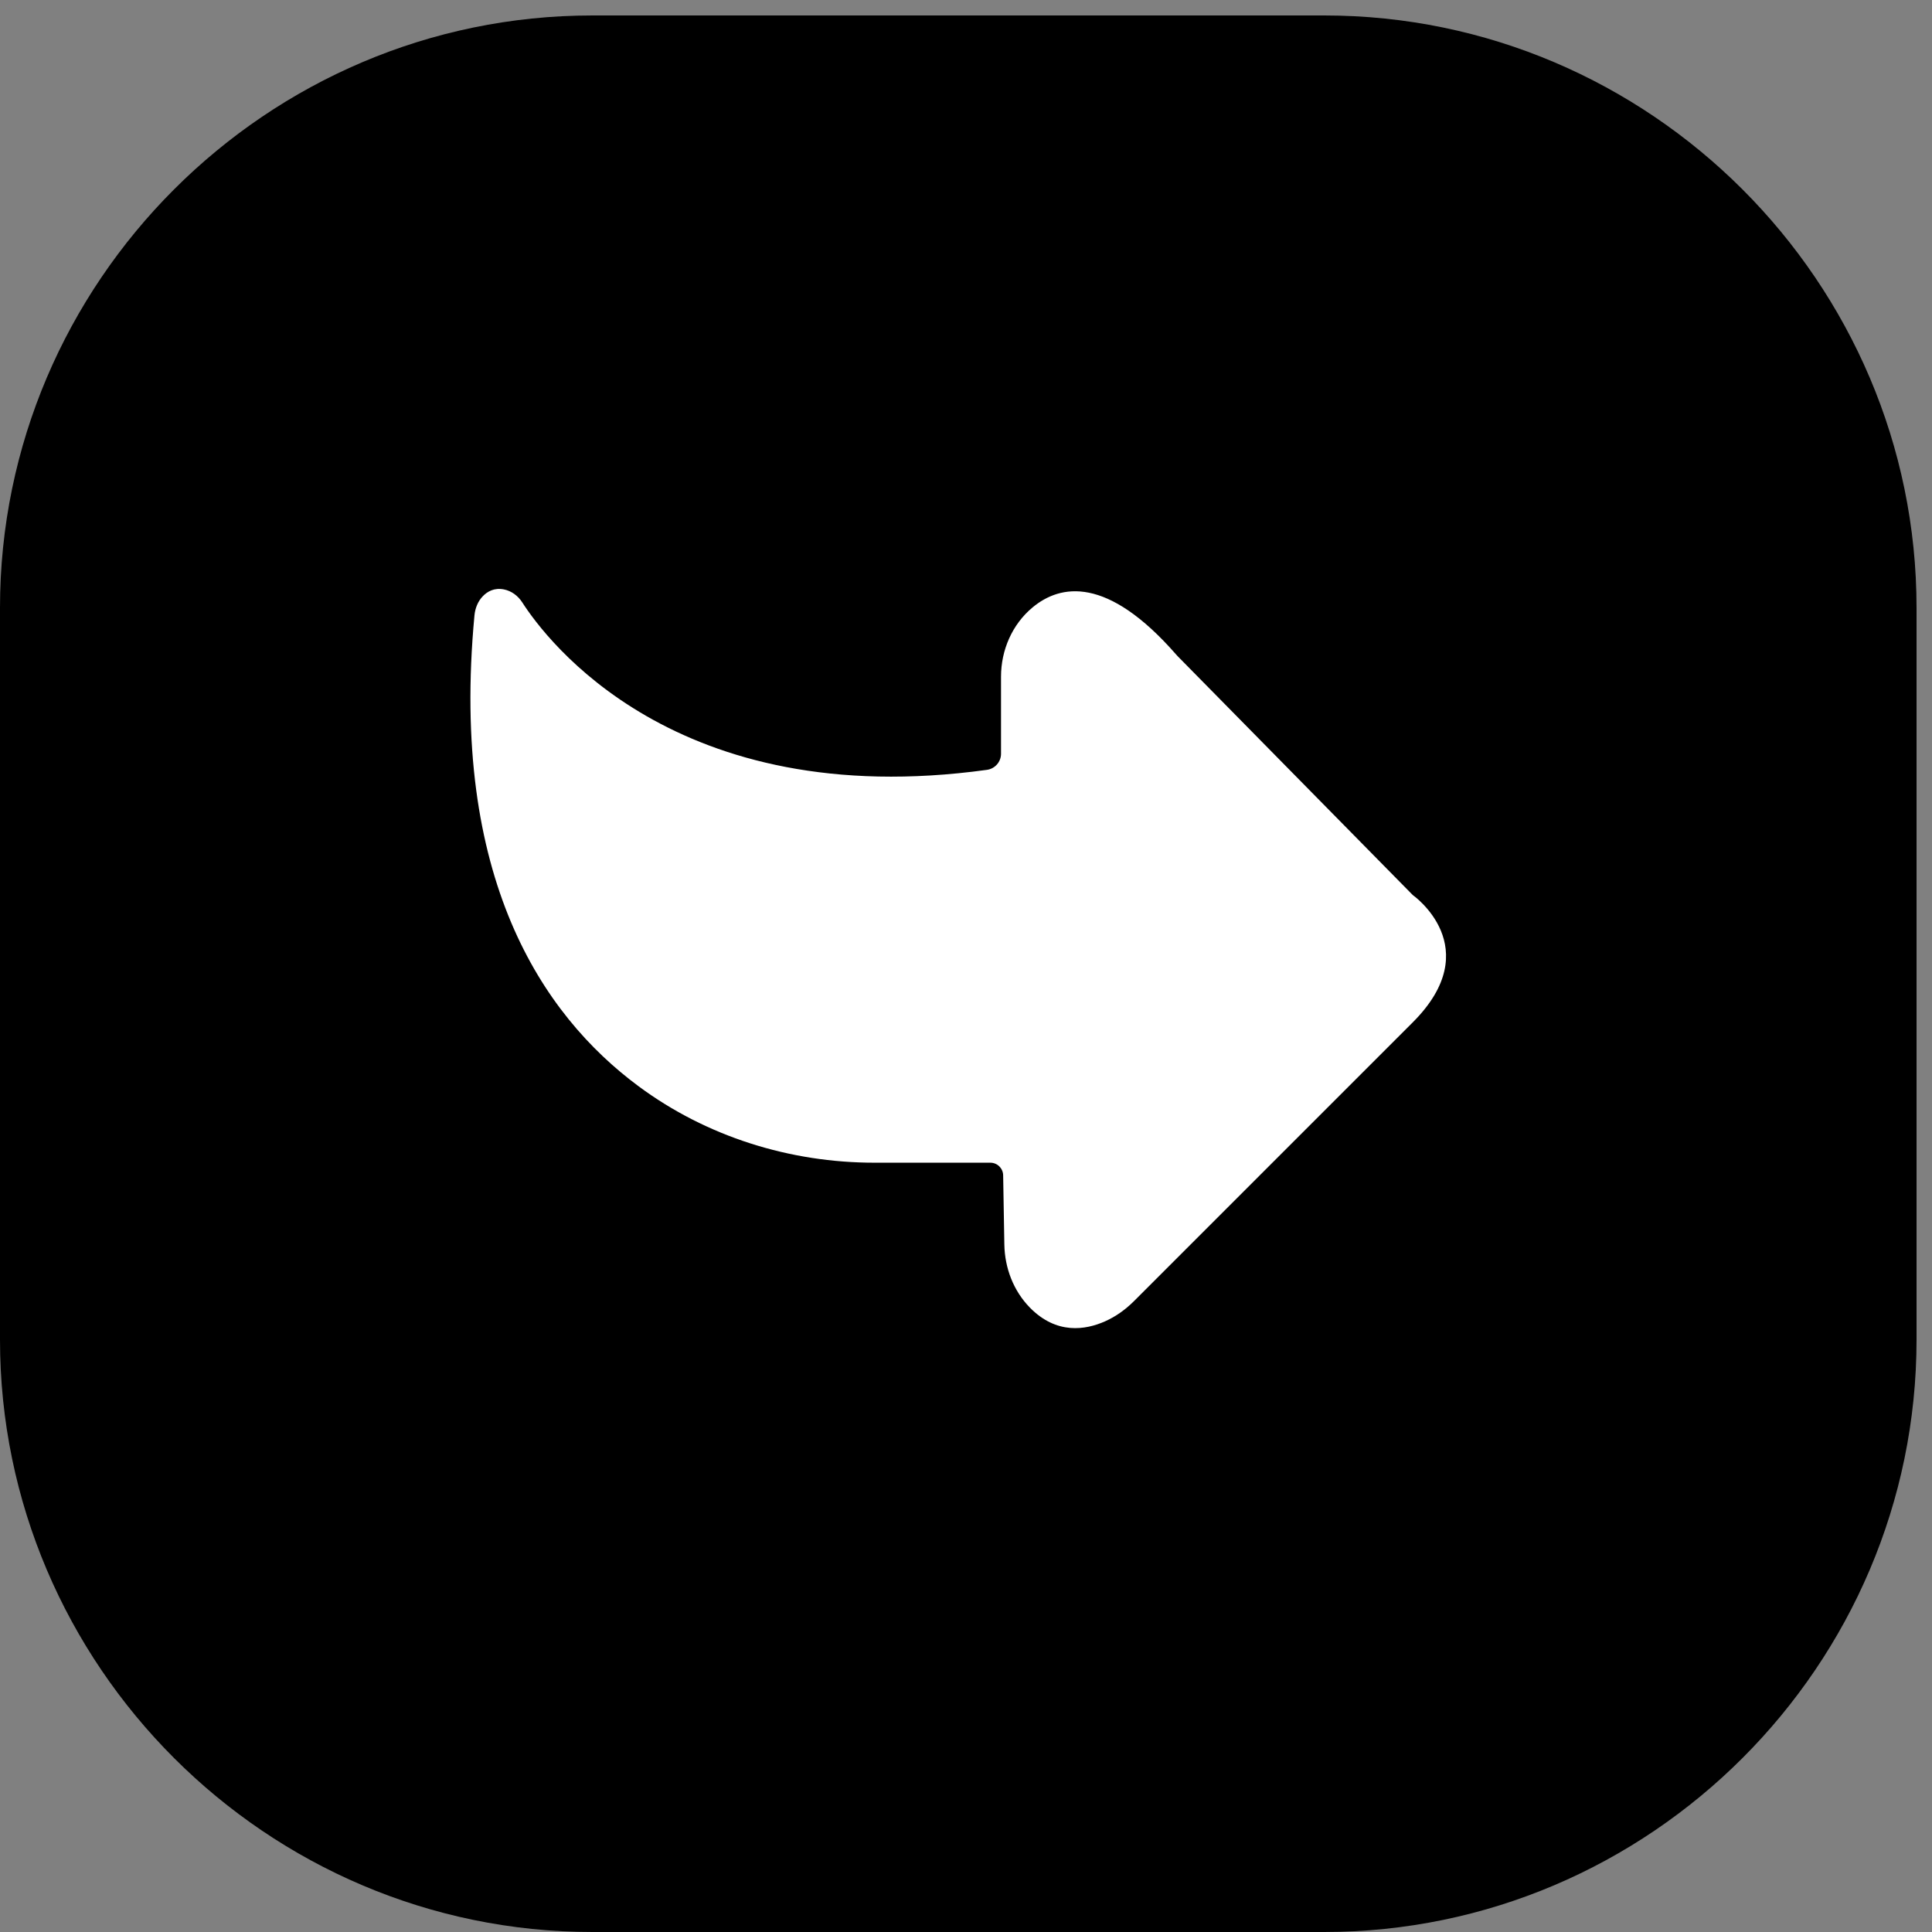
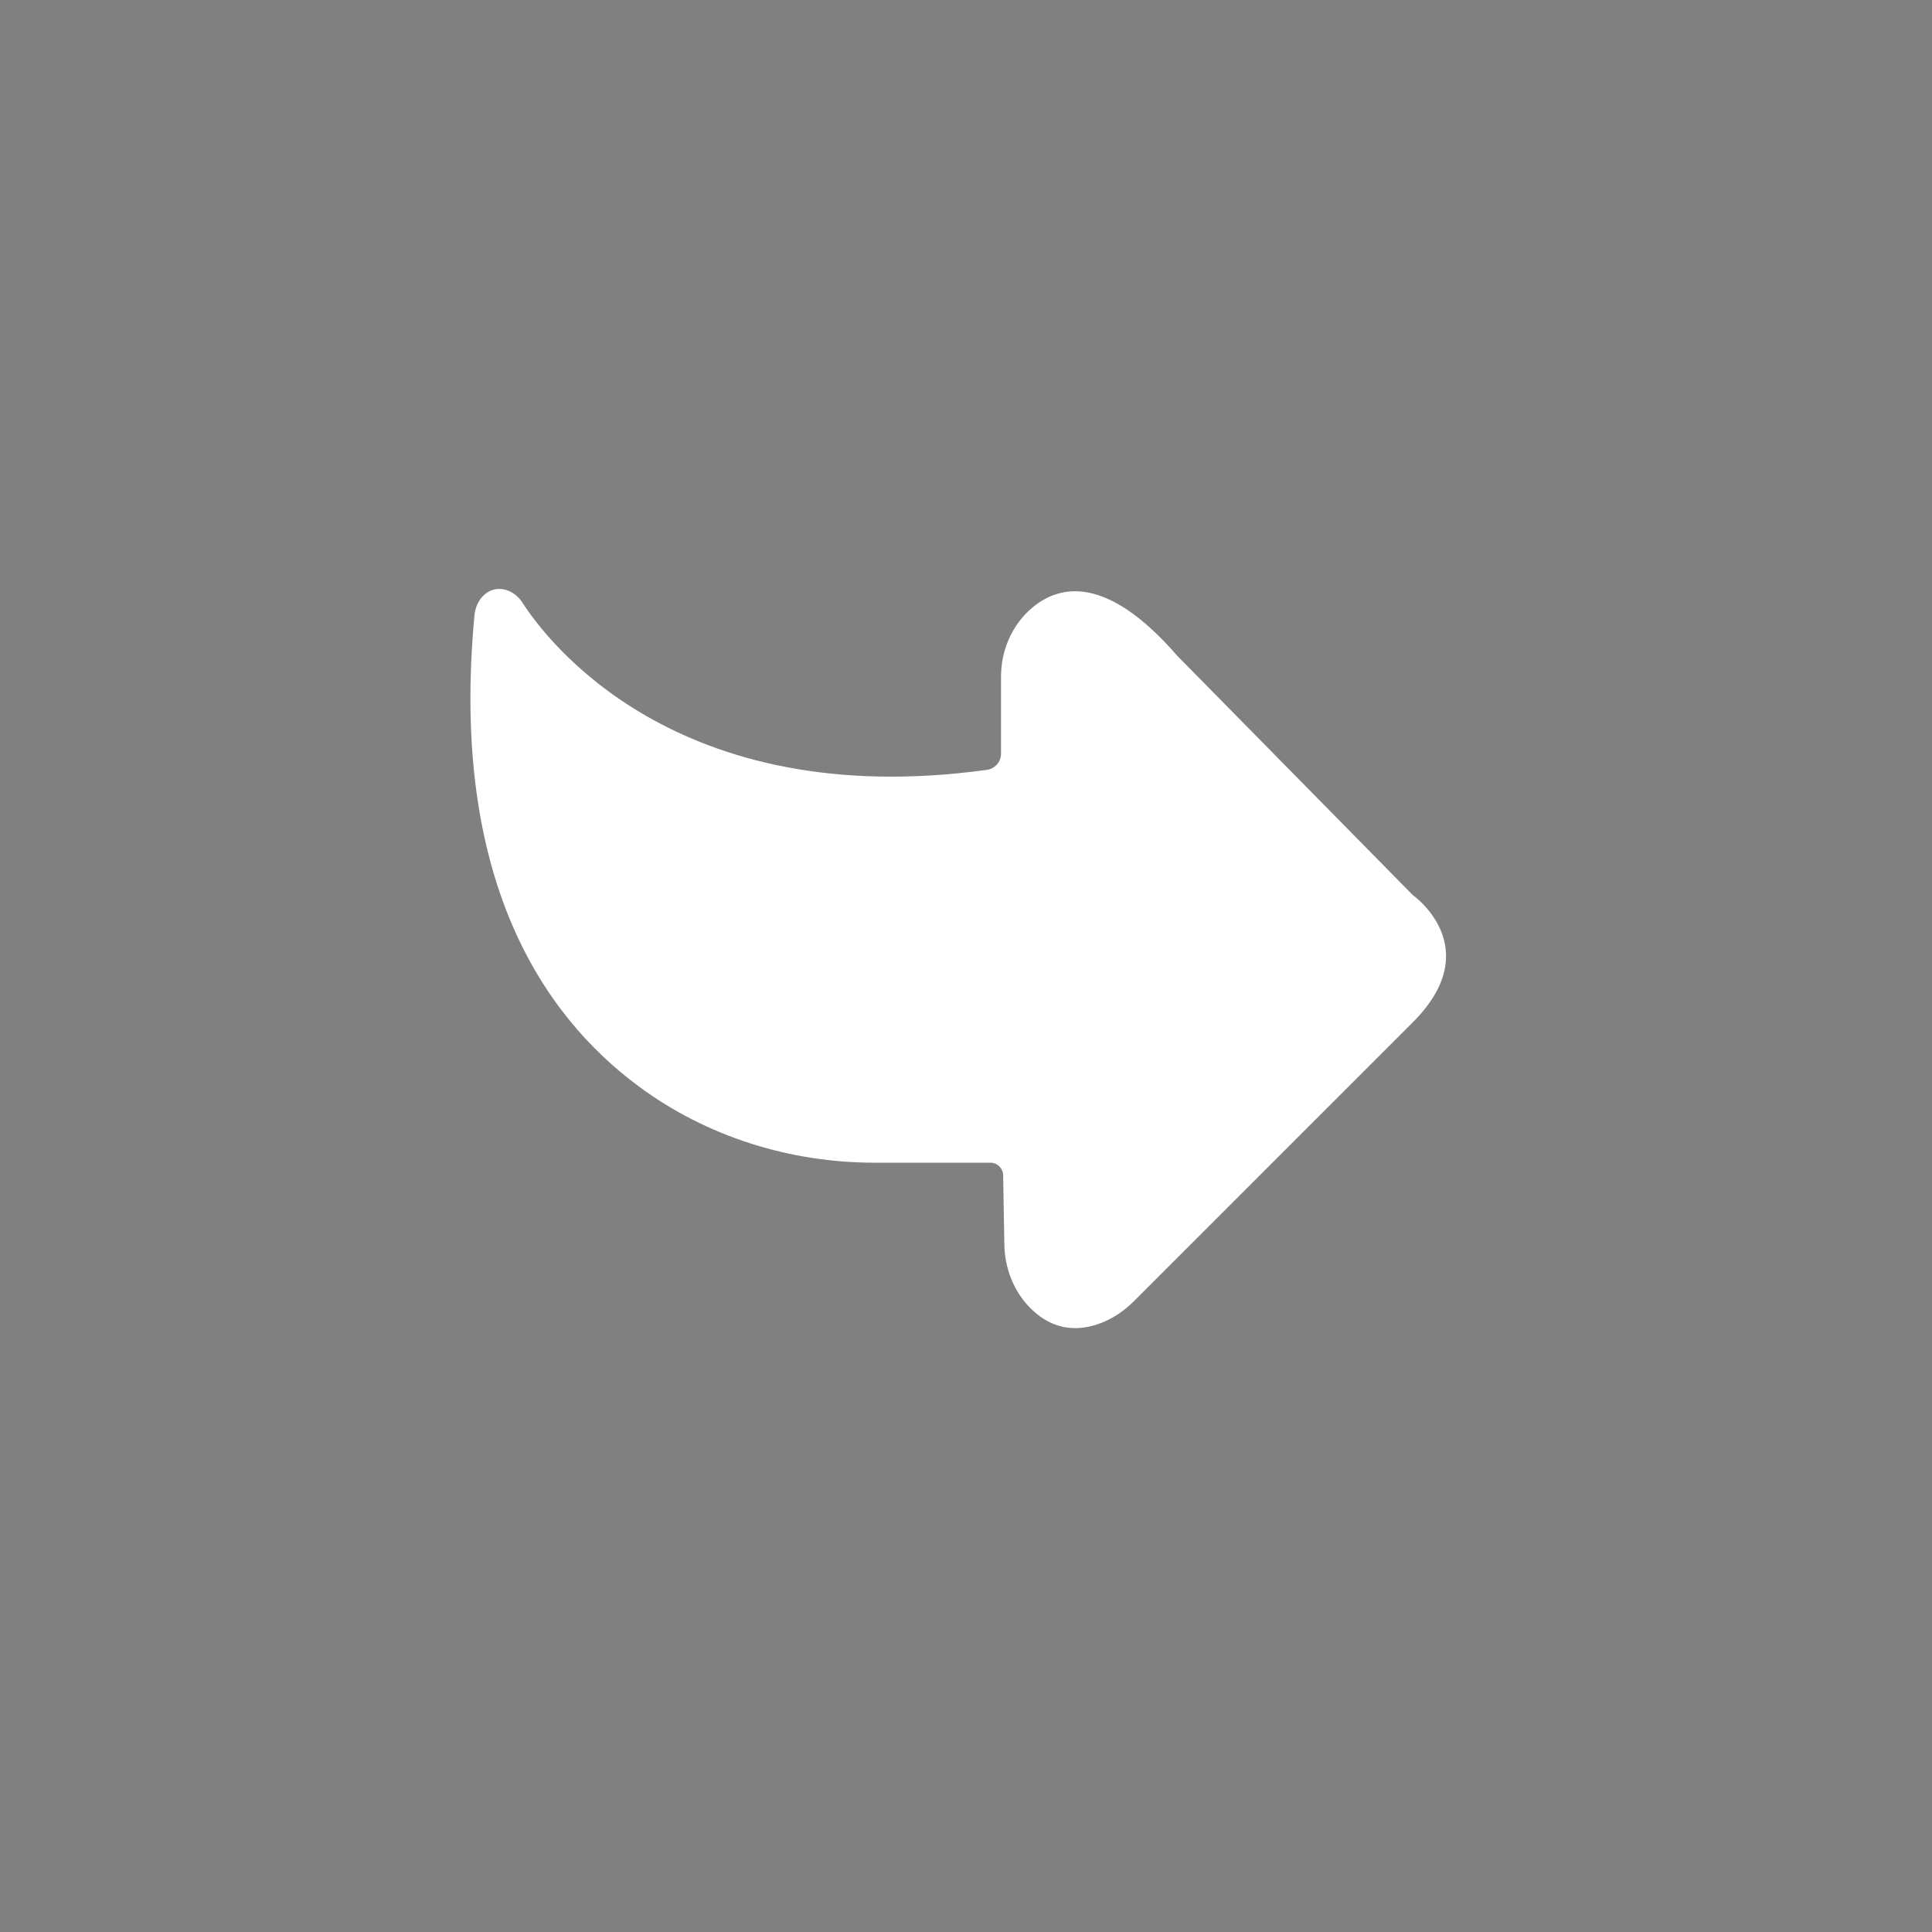
<svg xmlns="http://www.w3.org/2000/svg" version="1.1" x="0px" y="0px" viewBox="0 0 16 16" style="enable-background:new 0 0 512 512;">
  <rect x="0" y="0" width="16" height="16" fill="#808080" stroke="none" />
  <style type="text/css">
	.st0{fill:#23B14F;}
	.st1{fill:#FFFFFF;}
</style>
  <g id="Green" transform="matrix(0, -0.031, 0.031, 0, 0, 16)">
    <g>
-       <path class="st0" d="M353.76,512H158.24C71.21,512,0,440.79,0,353.76V158.24C0,71.21,71.21,0,158.24,0h195.53 C440.79,0,512,71.21,512,158.24v195.53C512,440.79,440.79,512,353.76,512z" style="fill: rgb(0, 0, 0);" />
-     </g>
+       </g>
  </g>
  <g id="White" transform="matrix(0.031, 0, 0, 0.031, 0.013, 0.236)">
    <path class="st1" d="M139.09,153.3c6.31,9.85,40.8,56.25,124.15,44.75c2.15-0.3,3.76-2.13,3.76-4.3v-20.58 c0-7.11,2.98-14,8.46-18.54c7.4-6.13,19.88-8.49,38.32,12.61c0.14,0.17,0.3,0.33,0.45,0.49L377,231.5c0,0,20,14,0,34l-74.45,74.45 c-2.24,2.24-4.84,4.13-7.74,5.42c-5.23,2.33-12.99,3.6-20.11-3.67c-4.38-4.48-6.7-10.57-6.81-16.83l-0.32-18.51 c-0.03-1.86-1.55-3.36-3.42-3.36h-30.92c-22.65,0-44.88-6.95-63.08-20.44c-25.73-19.07-50.4-55.7-43.82-125.76 c0.18-1.9,0.9-3.75,2.23-5.13c1.23-1.28,3.06-2.33,5.65-1.82C136.23,150.25,137.97,151.56,139.09,153.3z" />
  </g>
</svg>